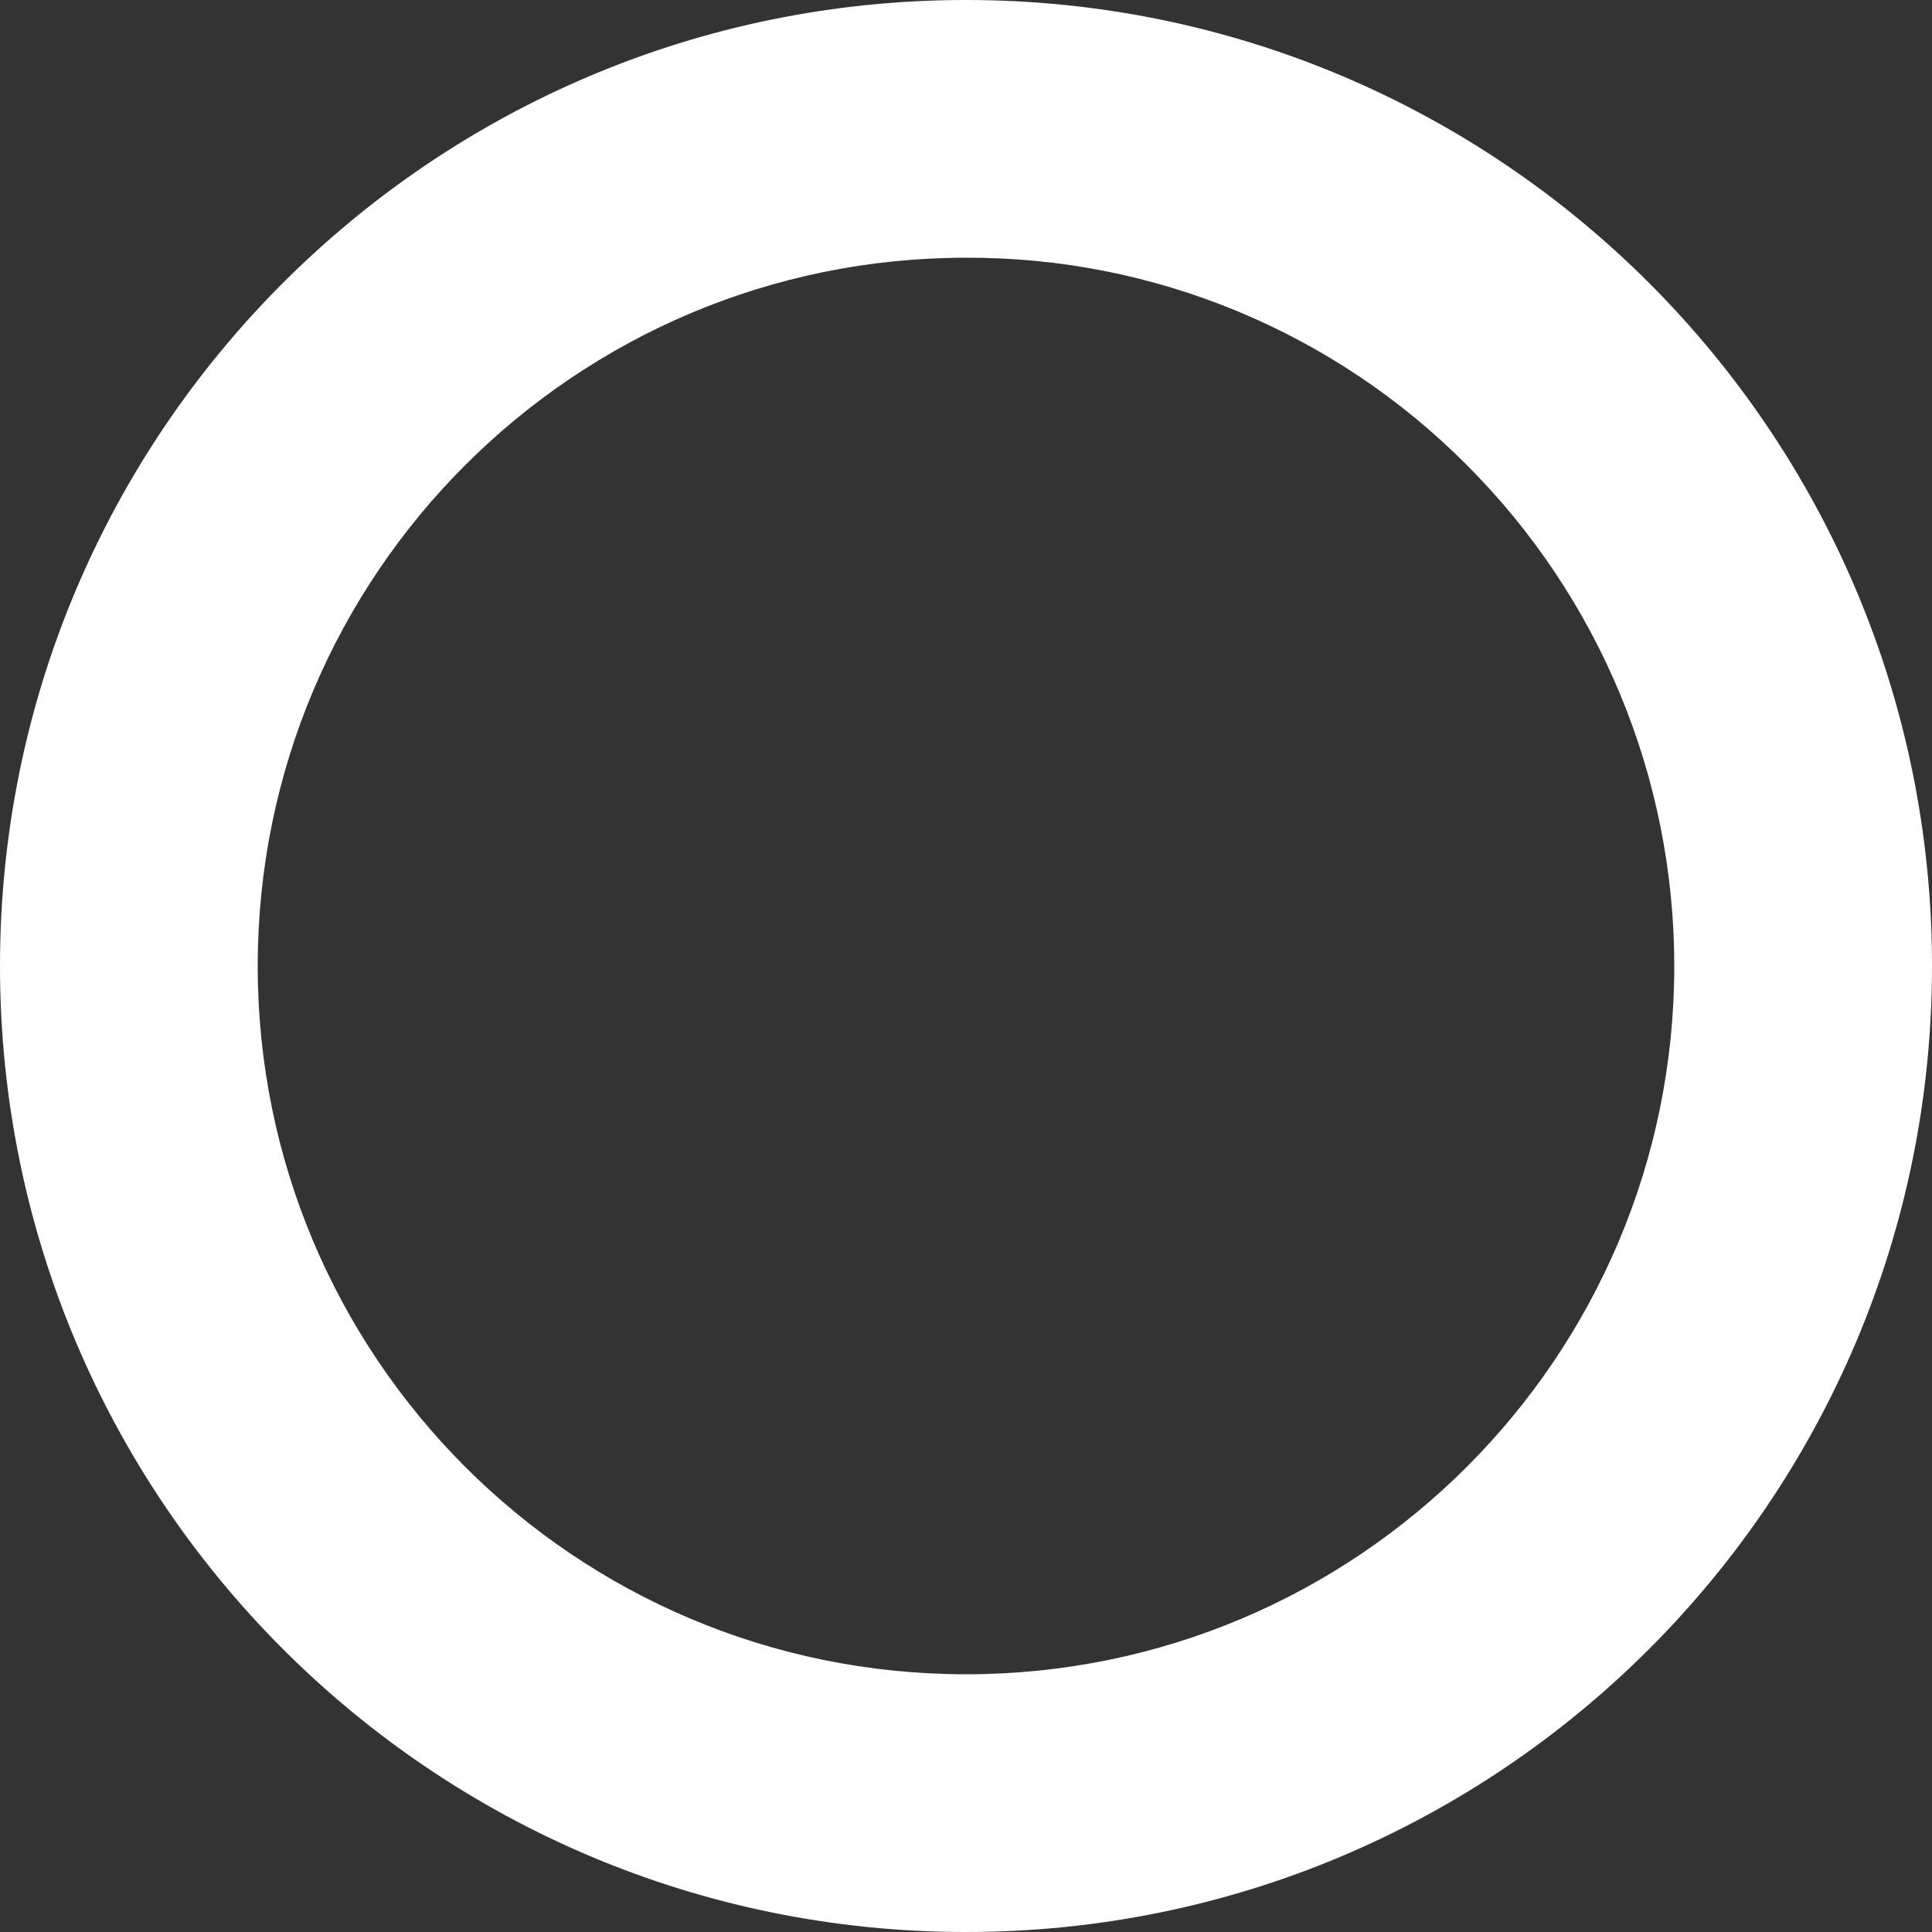
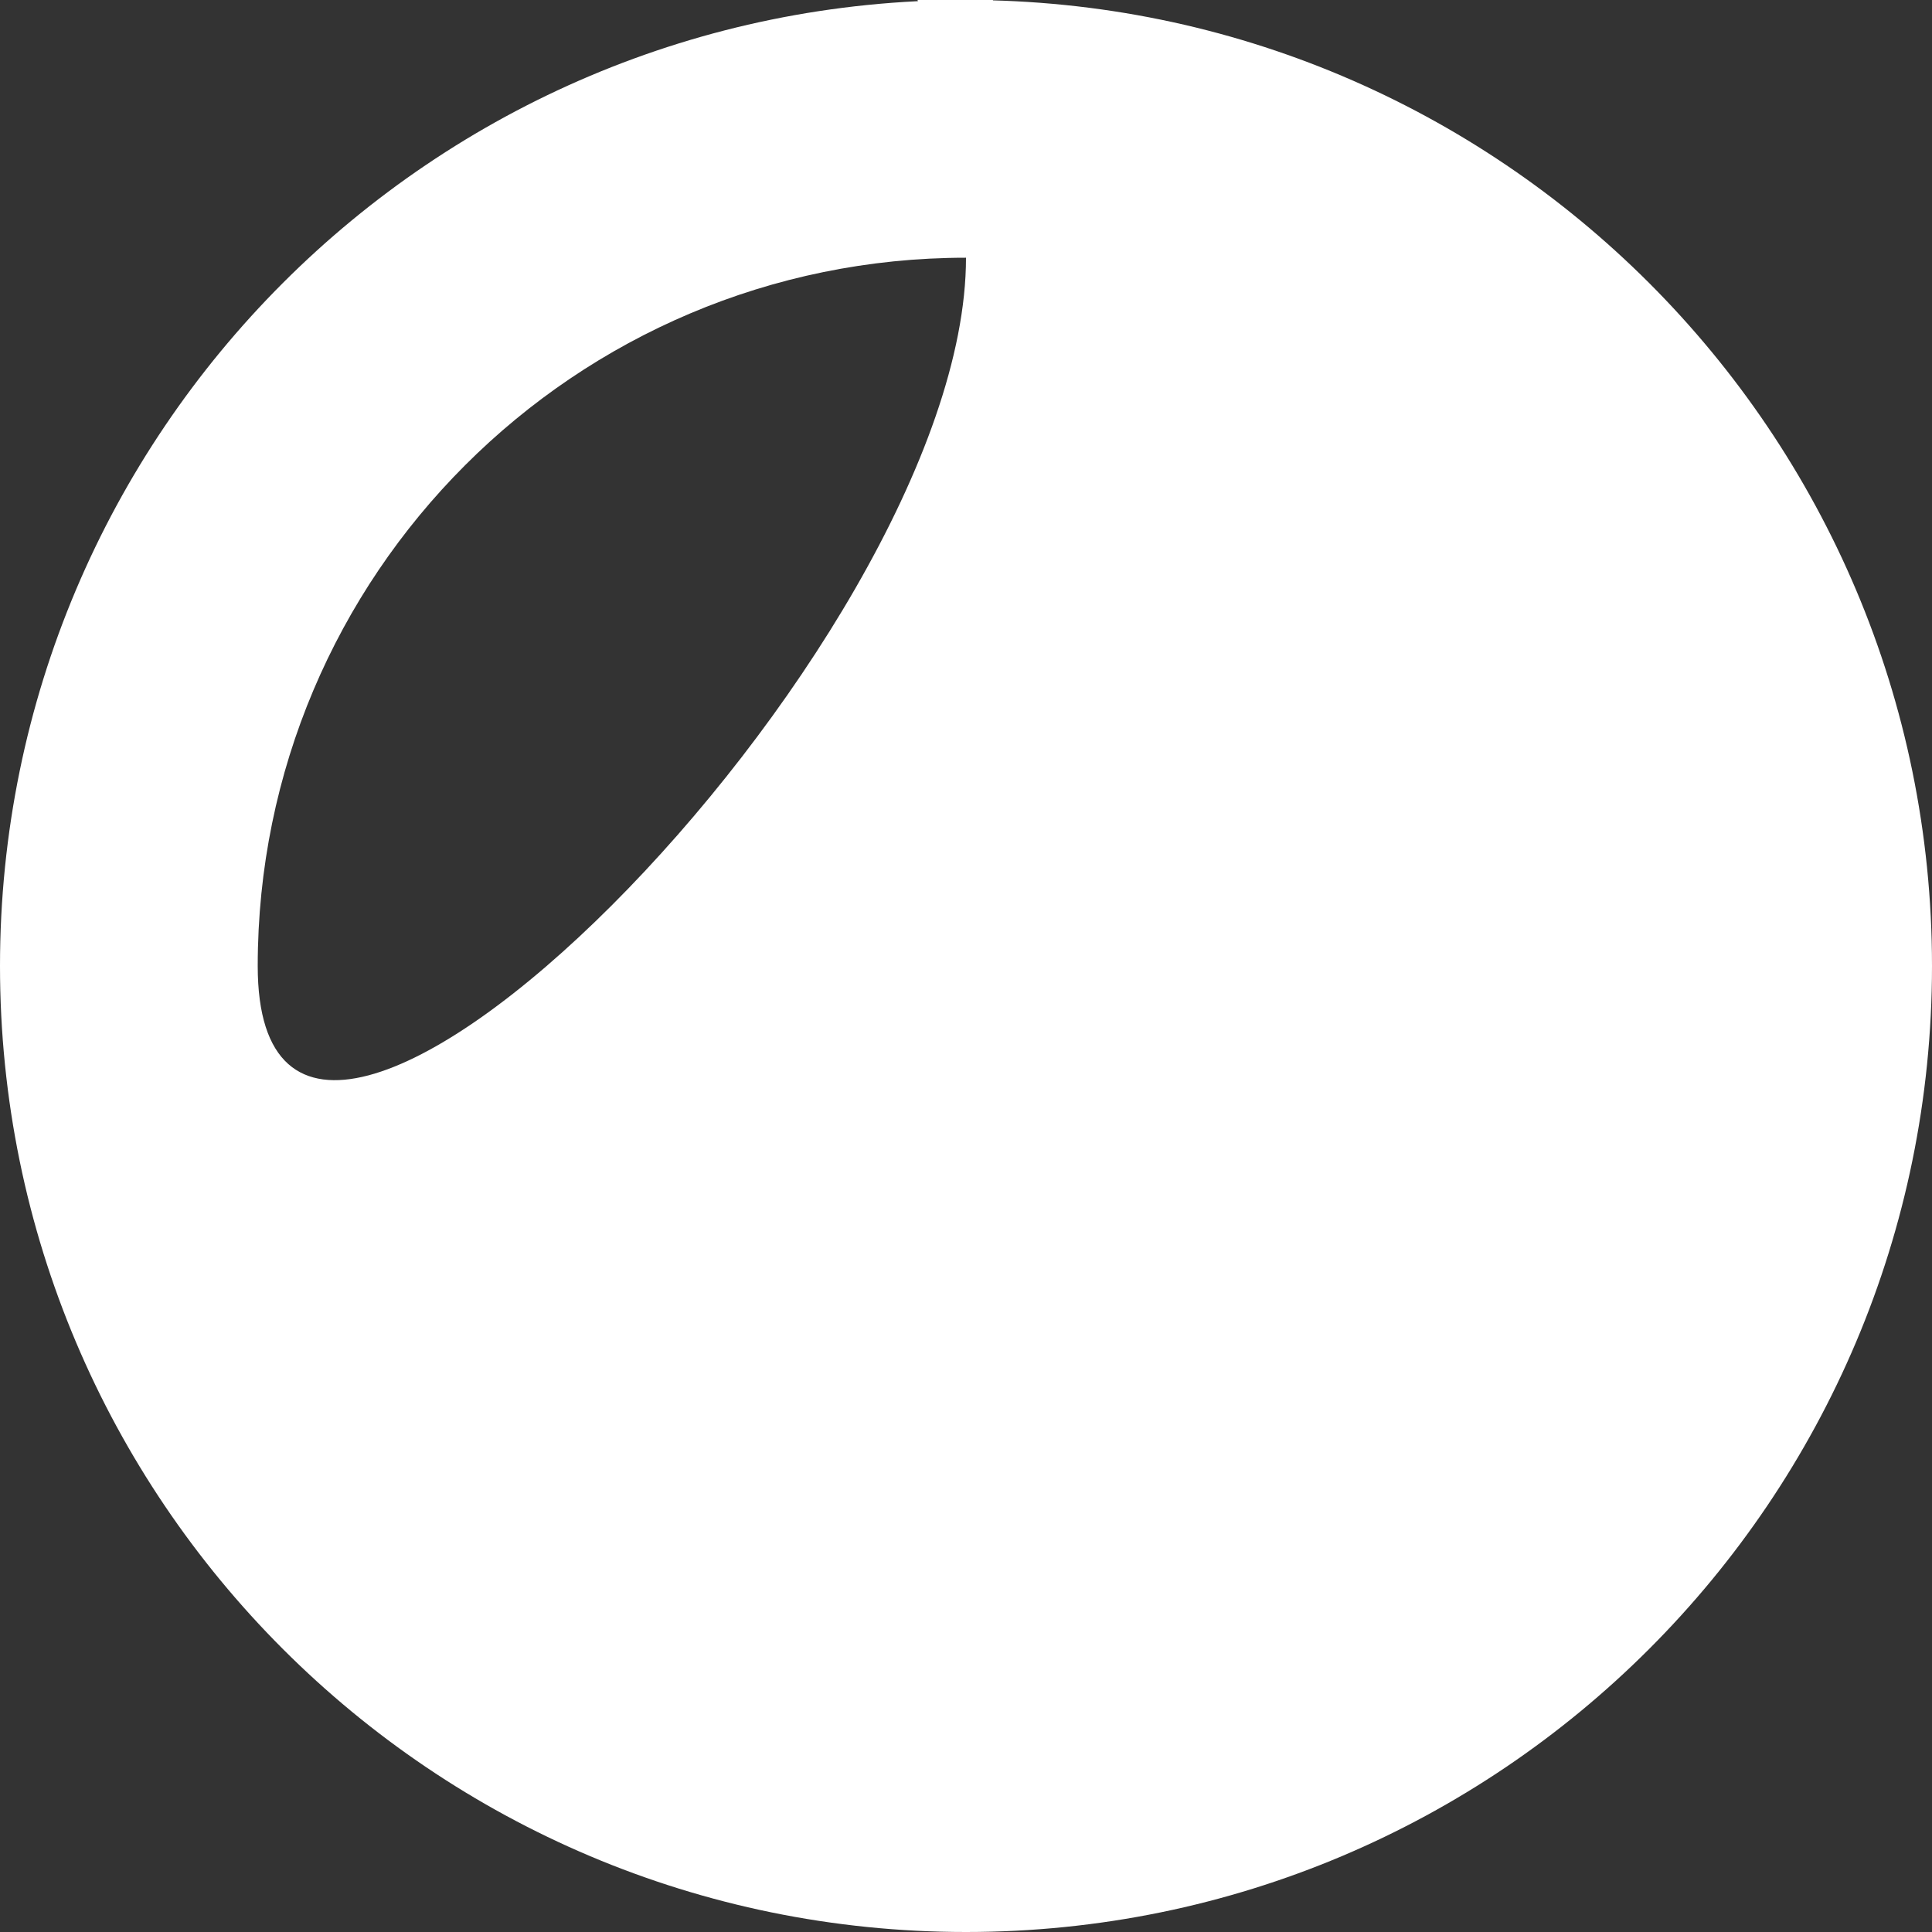
<svg xmlns="http://www.w3.org/2000/svg" version="1.1" id="Calque_1" x="0px" y="0px" viewBox="0 0 524 524" style="enable-background:new 0 0 524 524;" xml:space="preserve">
  <rect x="0" y="0" width="524" height="524" fill="#333333" stroke="none" />
  <style type="text/css">
	.st0{fill:#FFFFFF;}
</style>
-   <path id="Ellipse_13" class="st0" d="M262,69.9c-106.1,0-192.1,86-192.1,192.1s86,192.1,192.1,192.1s192.1-86,192.1-192.1  c0-51-20.2-99.8-56.3-135.9C361.9,90,313,69.7,262,69.9 M262,0c144.7,0,262,117.3,262,262S406.7,524,262,524S0,406.7,0,262  S117.3,0,262,0z" />
+   <path id="Ellipse_13" class="st0" d="M262,69.9c-106.1,0-192.1,86-192.1,192.1s192.1-86,192.1-192.1  c0-51-20.2-99.8-56.3-135.9C361.9,90,313,69.7,262,69.9 M262,0c144.7,0,262,117.3,262,262S406.7,524,262,524S0,406.7,0,262  S117.3,0,262,0z" />
</svg>